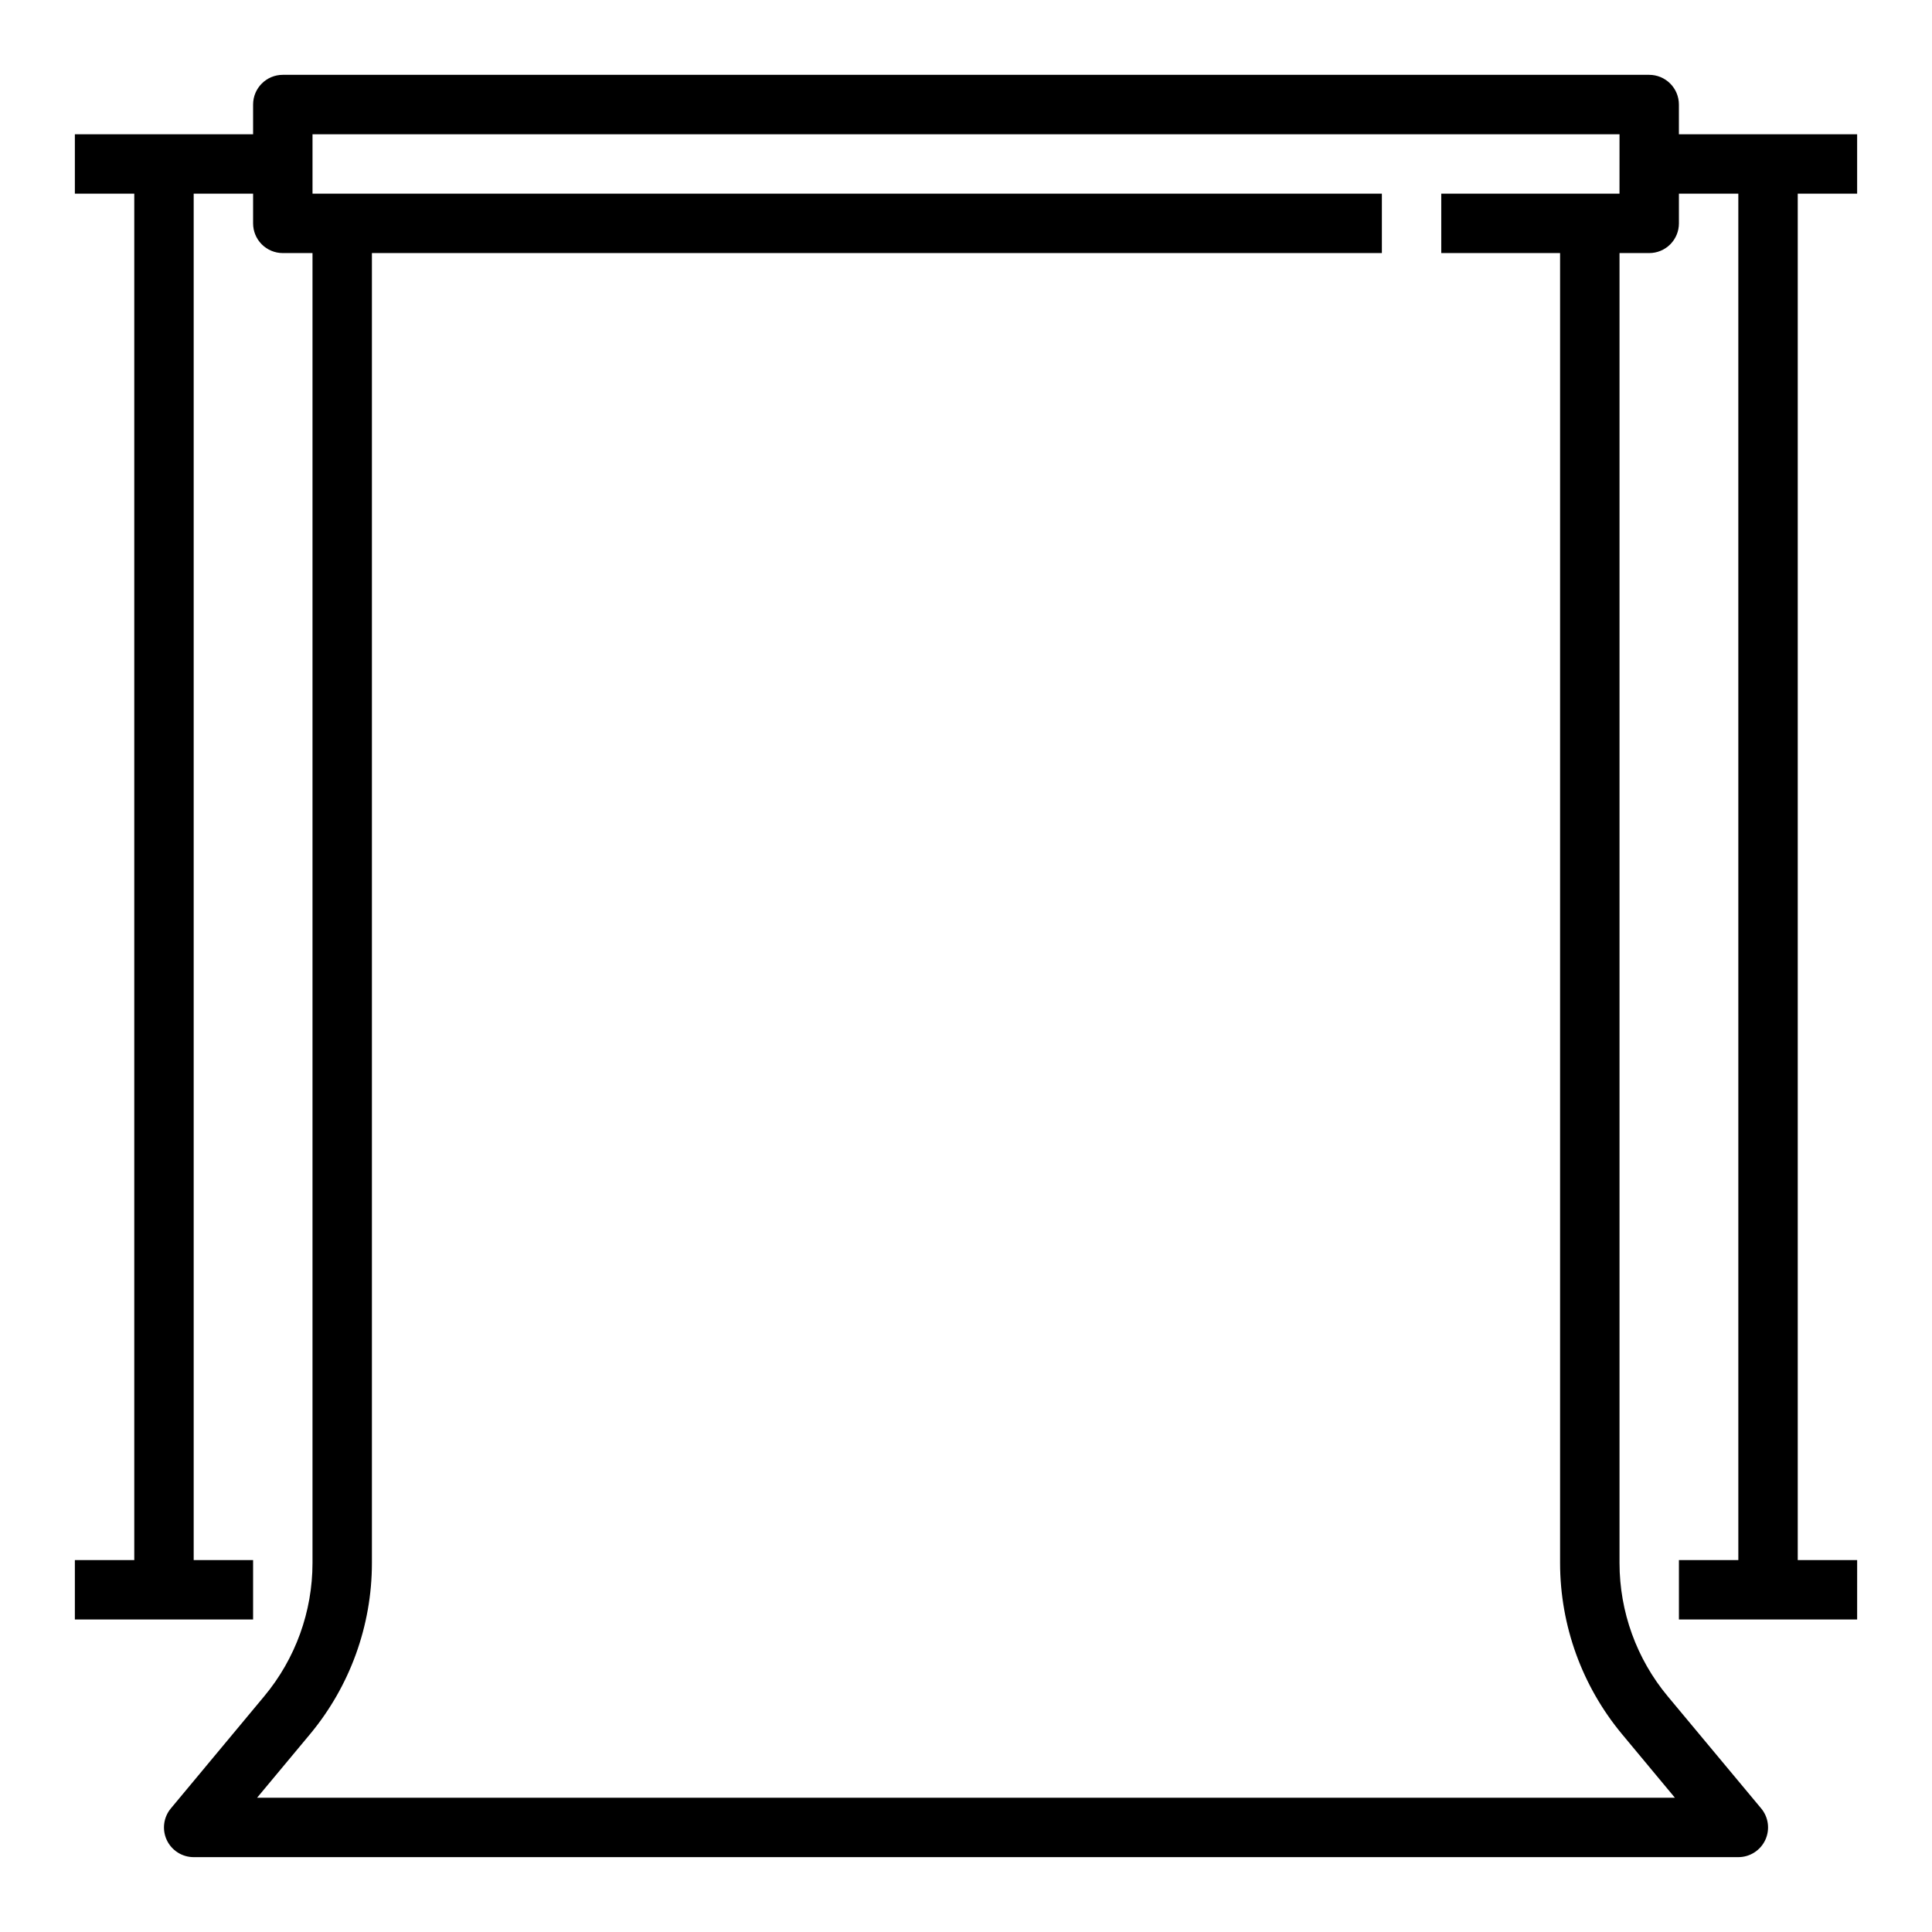
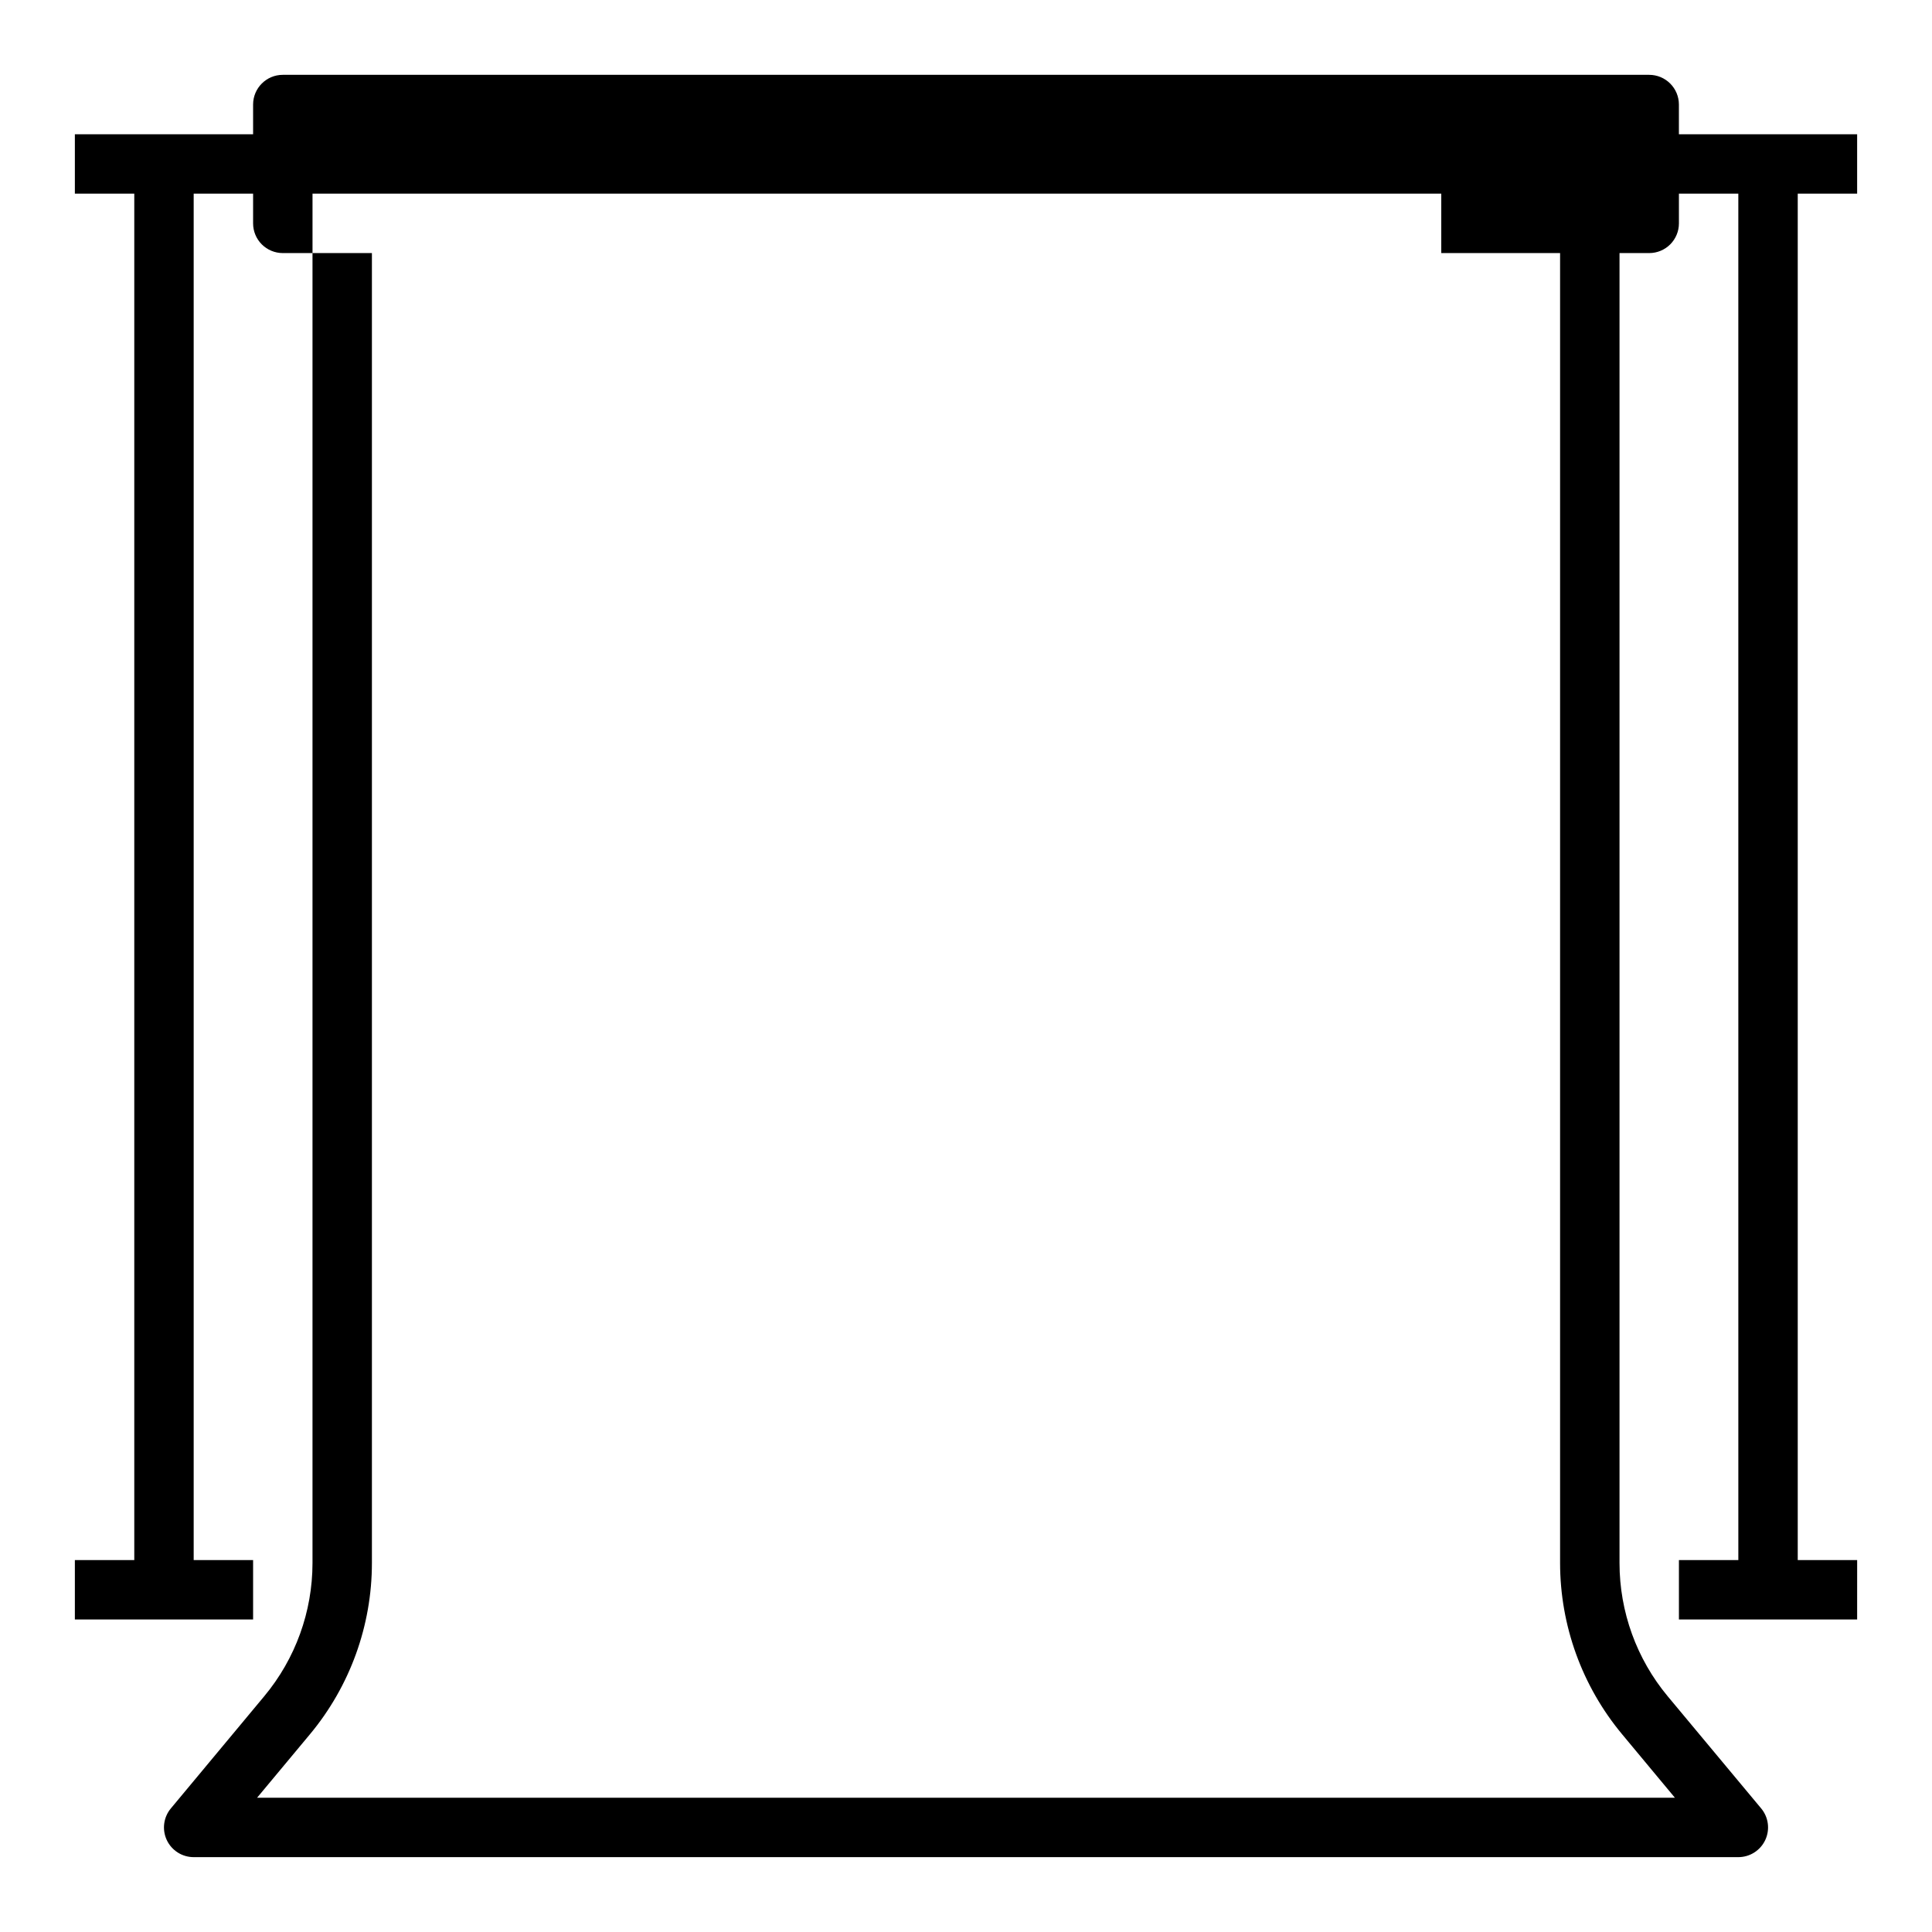
<svg xmlns="http://www.w3.org/2000/svg" fill="#000000" width="800px" height="800px" version="1.1" viewBox="144 144 512 512">
-   <path d="m636.16 195.32v-15.742h-47.234v-7.871c0-2.09-0.828-4.09-2.305-5.566-1.477-1.477-3.477-2.309-5.566-2.309h-362.11c-4.348 0-7.871 3.527-7.871 7.875v7.871h-47.234v15.742h15.746v362.11h-15.746v15.742l47.234 0.004v-15.746h-15.746v-362.11h15.746v7.875c0 2.086 0.828 4.09 2.305 5.566s3.481 2.305 5.566 2.305h7.871v347.16c-0.008 12.887-4.523 25.363-12.766 35.266l-24.766 29.75c-1.961 2.344-2.383 5.613-1.09 8.383 1.297 2.766 4.078 4.535 7.133 4.535h409.35c3.055 0 5.836-1.77 7.133-4.535 1.297-2.769 0.871-6.039-1.086-8.383l-24.766-29.711c-8.25-9.914-12.766-22.406-12.77-35.305v-347.16h7.871c2.09 0 4.09-0.828 5.566-2.305 1.477-1.477 2.305-3.481 2.305-5.566v-7.875h15.742l0.004 362.11h-15.746v15.742h47.23l0.004-15.742h-15.746v-362.11zm-62.977 0h-47.234v15.746h31.488v347.16c0.016 16.57 5.824 32.613 16.422 45.352l14.004 16.836h-375.73l14.004-16.816v0.004c10.605-12.742 16.418-28.797 16.422-45.375v-347.16h267.65v-15.746h-283.39v-15.742h346.37z" />
+   <path d="m636.16 195.32v-15.742h-47.234v-7.871c0-2.09-0.828-4.09-2.305-5.566-1.477-1.477-3.477-2.309-5.566-2.309h-362.11c-4.348 0-7.871 3.527-7.871 7.875v7.871h-47.234v15.742h15.746v362.11h-15.746v15.742l47.234 0.004v-15.746h-15.746v-362.11h15.746v7.875c0 2.086 0.828 4.09 2.305 5.566s3.481 2.305 5.566 2.305h7.871v347.16c-0.008 12.887-4.523 25.363-12.766 35.266l-24.766 29.75c-1.961 2.344-2.383 5.613-1.09 8.383 1.297 2.766 4.078 4.535 7.133 4.535h409.35c3.055 0 5.836-1.77 7.133-4.535 1.297-2.769 0.871-6.039-1.086-8.383l-24.766-29.711c-8.25-9.914-12.766-22.406-12.77-35.305v-347.16h7.871c2.09 0 4.09-0.828 5.566-2.305 1.477-1.477 2.305-3.481 2.305-5.566v-7.875h15.742l0.004 362.11h-15.746v15.742h47.23l0.004-15.742h-15.746v-362.11zm-62.977 0h-47.234v15.746h31.488v347.16c0.016 16.57 5.824 32.613 16.422 45.352l14.004 16.836h-375.73l14.004-16.816v0.004c10.605-12.742 16.418-28.797 16.422-45.375v-347.16h267.65h-283.39v-15.742h346.37z" />
</svg>